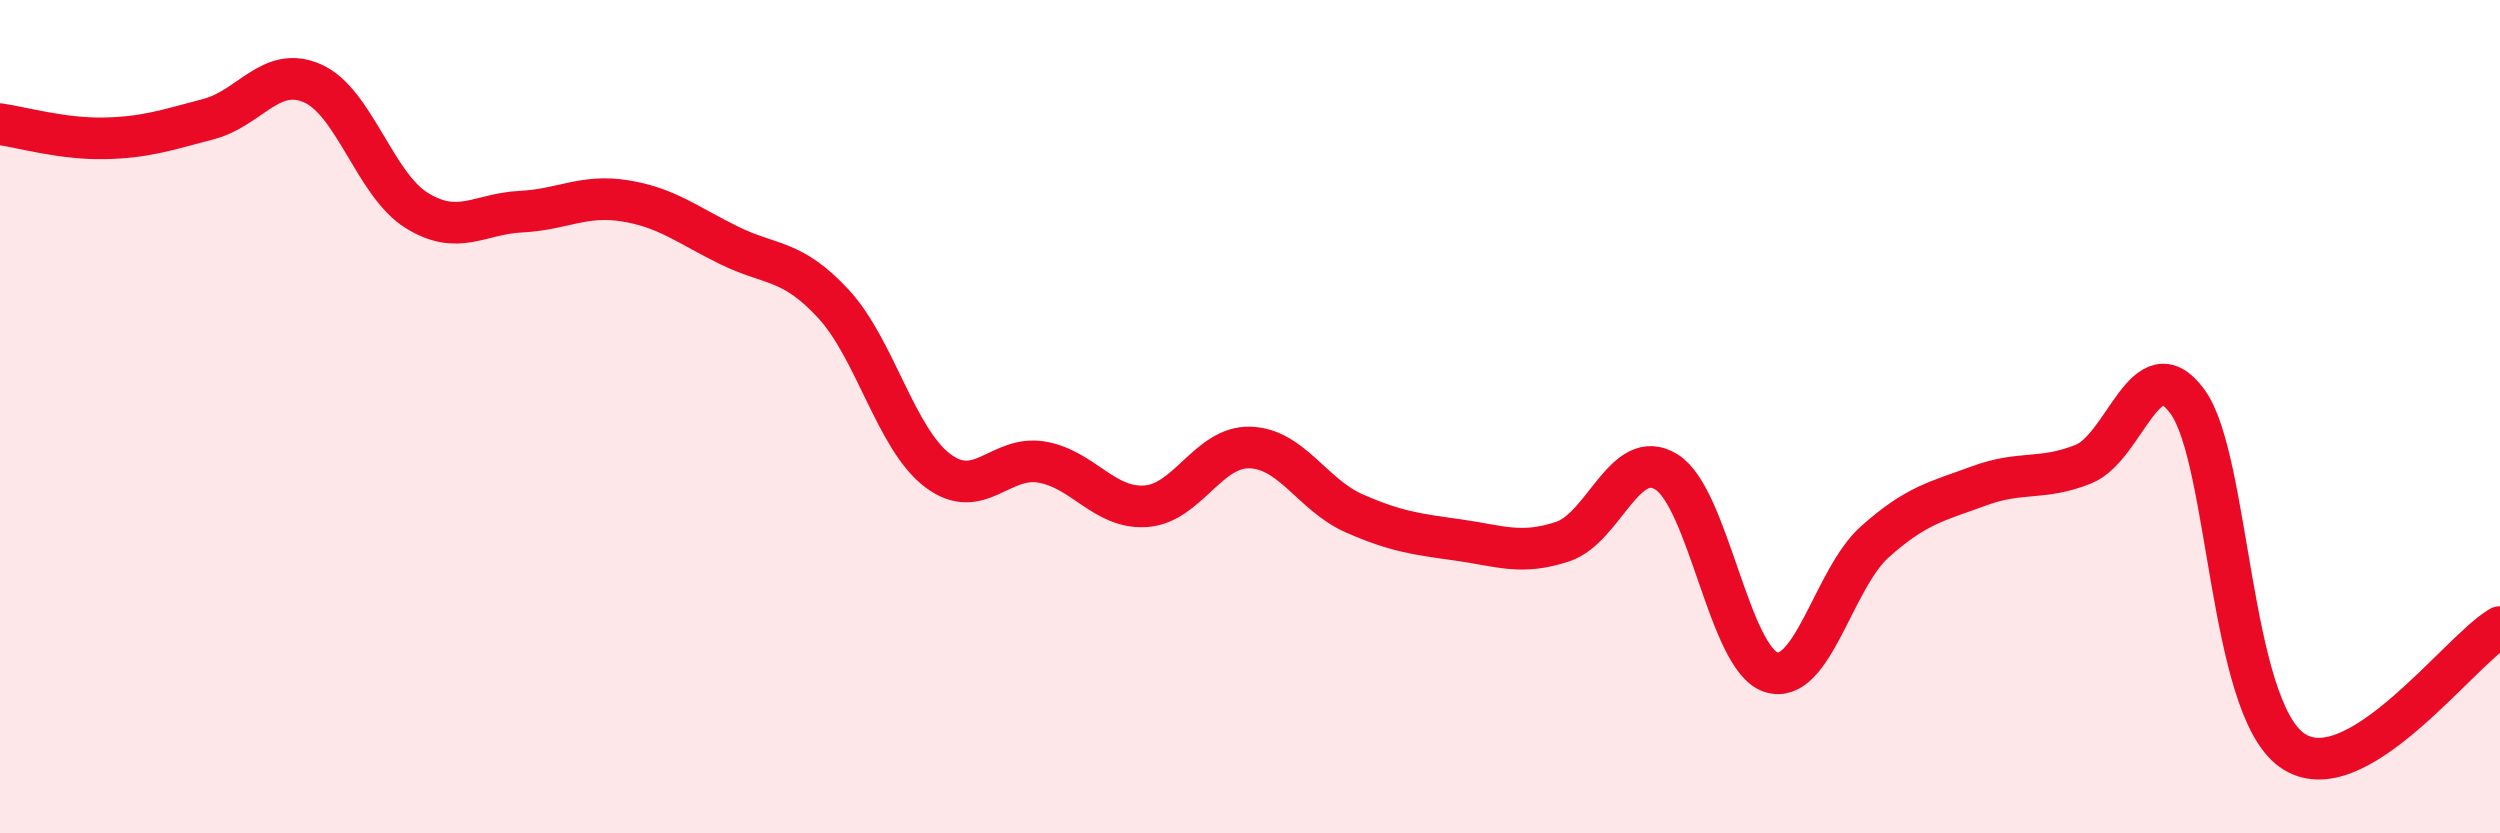
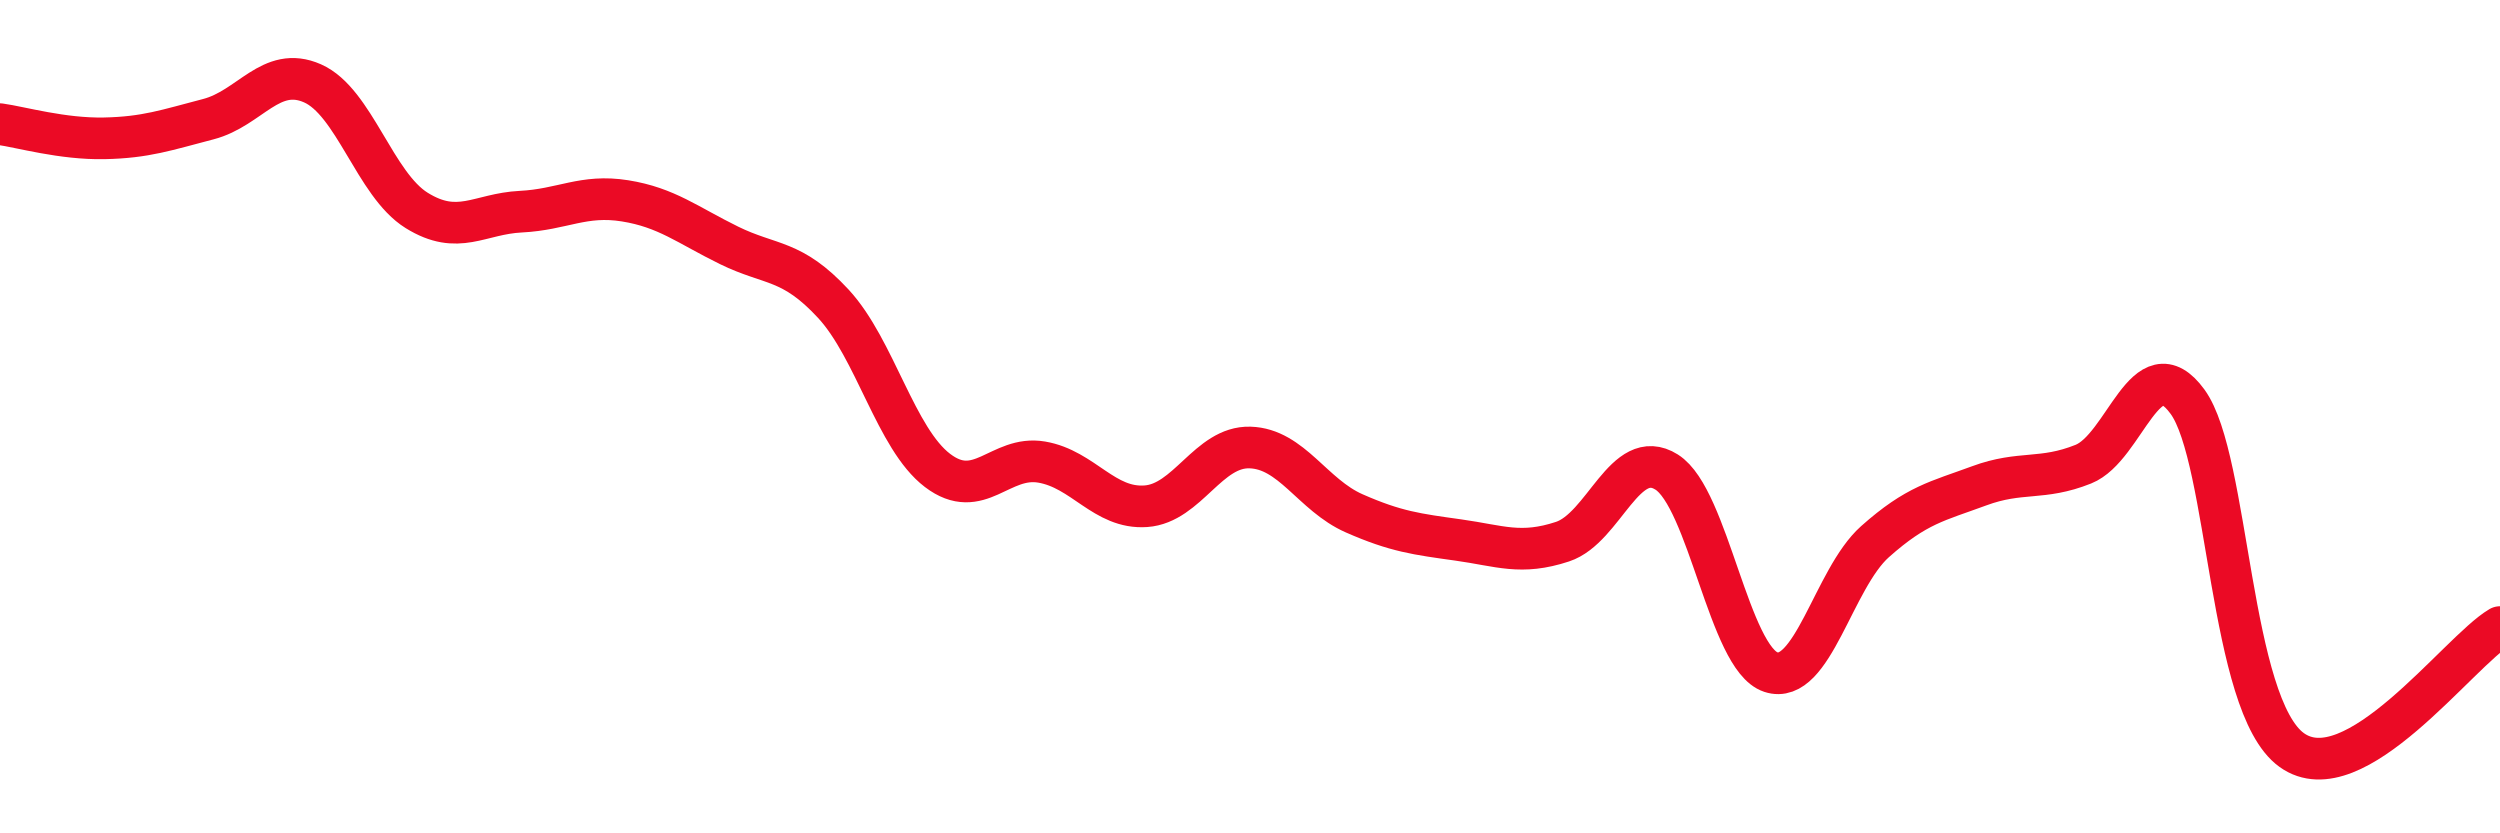
<svg xmlns="http://www.w3.org/2000/svg" width="60" height="20" viewBox="0 0 60 20">
-   <path d="M 0,2.98 C 0.5,3.05 1.5,3.34 2.5,3.32 C 3.5,3.3 4,3.12 5,2.86 C 6,2.6 6.5,1.56 7.5,2 C 8.5,2.44 9,4.43 10,5.05 C 11,5.67 11.5,5.13 12.5,5.08 C 13.5,5.03 14,4.66 15,4.82 C 16,4.98 16.5,5.4 17.5,5.89 C 18.5,6.38 19,6.21 20,7.29 C 21,8.37 21.5,10.53 22.5,11.29 C 23.5,12.05 24,10.92 25,11.09 C 26,11.26 26.5,12.22 27.5,12.15 C 28.5,12.08 29,10.71 30,10.74 C 31,10.77 31.5,11.88 32.5,12.32 C 33.5,12.76 34,12.82 35,12.96 C 36,13.1 36.5,13.33 37.5,13 C 38.5,12.67 39,10.7 40,11.33 C 41,11.96 41.5,15.8 42.5,16.13 C 43.5,16.46 44,13.89 45,13 C 46,12.11 46.5,12.03 47.5,11.66 C 48.5,11.29 49,11.54 50,11.14 C 51,10.74 51.5,8.27 52.5,9.64 C 53.5,11.01 53.5,16.92 55,18 C 56.5,19.08 59,15.64 60,15.05L60 20L0 20Z" fill="#EB0A25" opacity="0.1" stroke-linecap="round" stroke-linejoin="round" />
  <path d="M 0,2.98 C 0.5,3.05 1.5,3.34 2.5,3.32 C 3.5,3.3 4,3.12 5,2.86 C 6,2.6 6.5,1.56 7.5,2 C 8.5,2.44 9,4.43 10,5.05 C 11,5.67 11.5,5.13 12.5,5.08 C 13.5,5.03 14,4.66 15,4.82 C 16,4.98 16.5,5.4 17.5,5.89 C 18.5,6.38 19,6.21 20,7.29 C 21,8.37 21.5,10.53 22.5,11.29 C 23.5,12.05 24,10.92 25,11.09 C 26,11.26 26.5,12.22 27.5,12.15 C 28.5,12.08 29,10.71 30,10.74 C 31,10.77 31.5,11.88 32.5,12.32 C 33.5,12.76 34,12.82 35,12.96 C 36,13.1 36.5,13.33 37.5,13 C 38.5,12.67 39,10.7 40,11.33 C 41,11.96 41.5,15.8 42.5,16.13 C 43.5,16.46 44,13.89 45,13 C 46,12.11 46.5,12.03 47.5,11.66 C 48.5,11.29 49,11.54 50,11.14 C 51,10.74 51.5,8.27 52.5,9.64 C 53.5,11.01 53.5,16.92 55,18 C 56.5,19.08 59,15.64 60,15.05" stroke="#EB0A25" stroke-width="1" fill="none" stroke-linecap="round" stroke-linejoin="round" />
</svg>